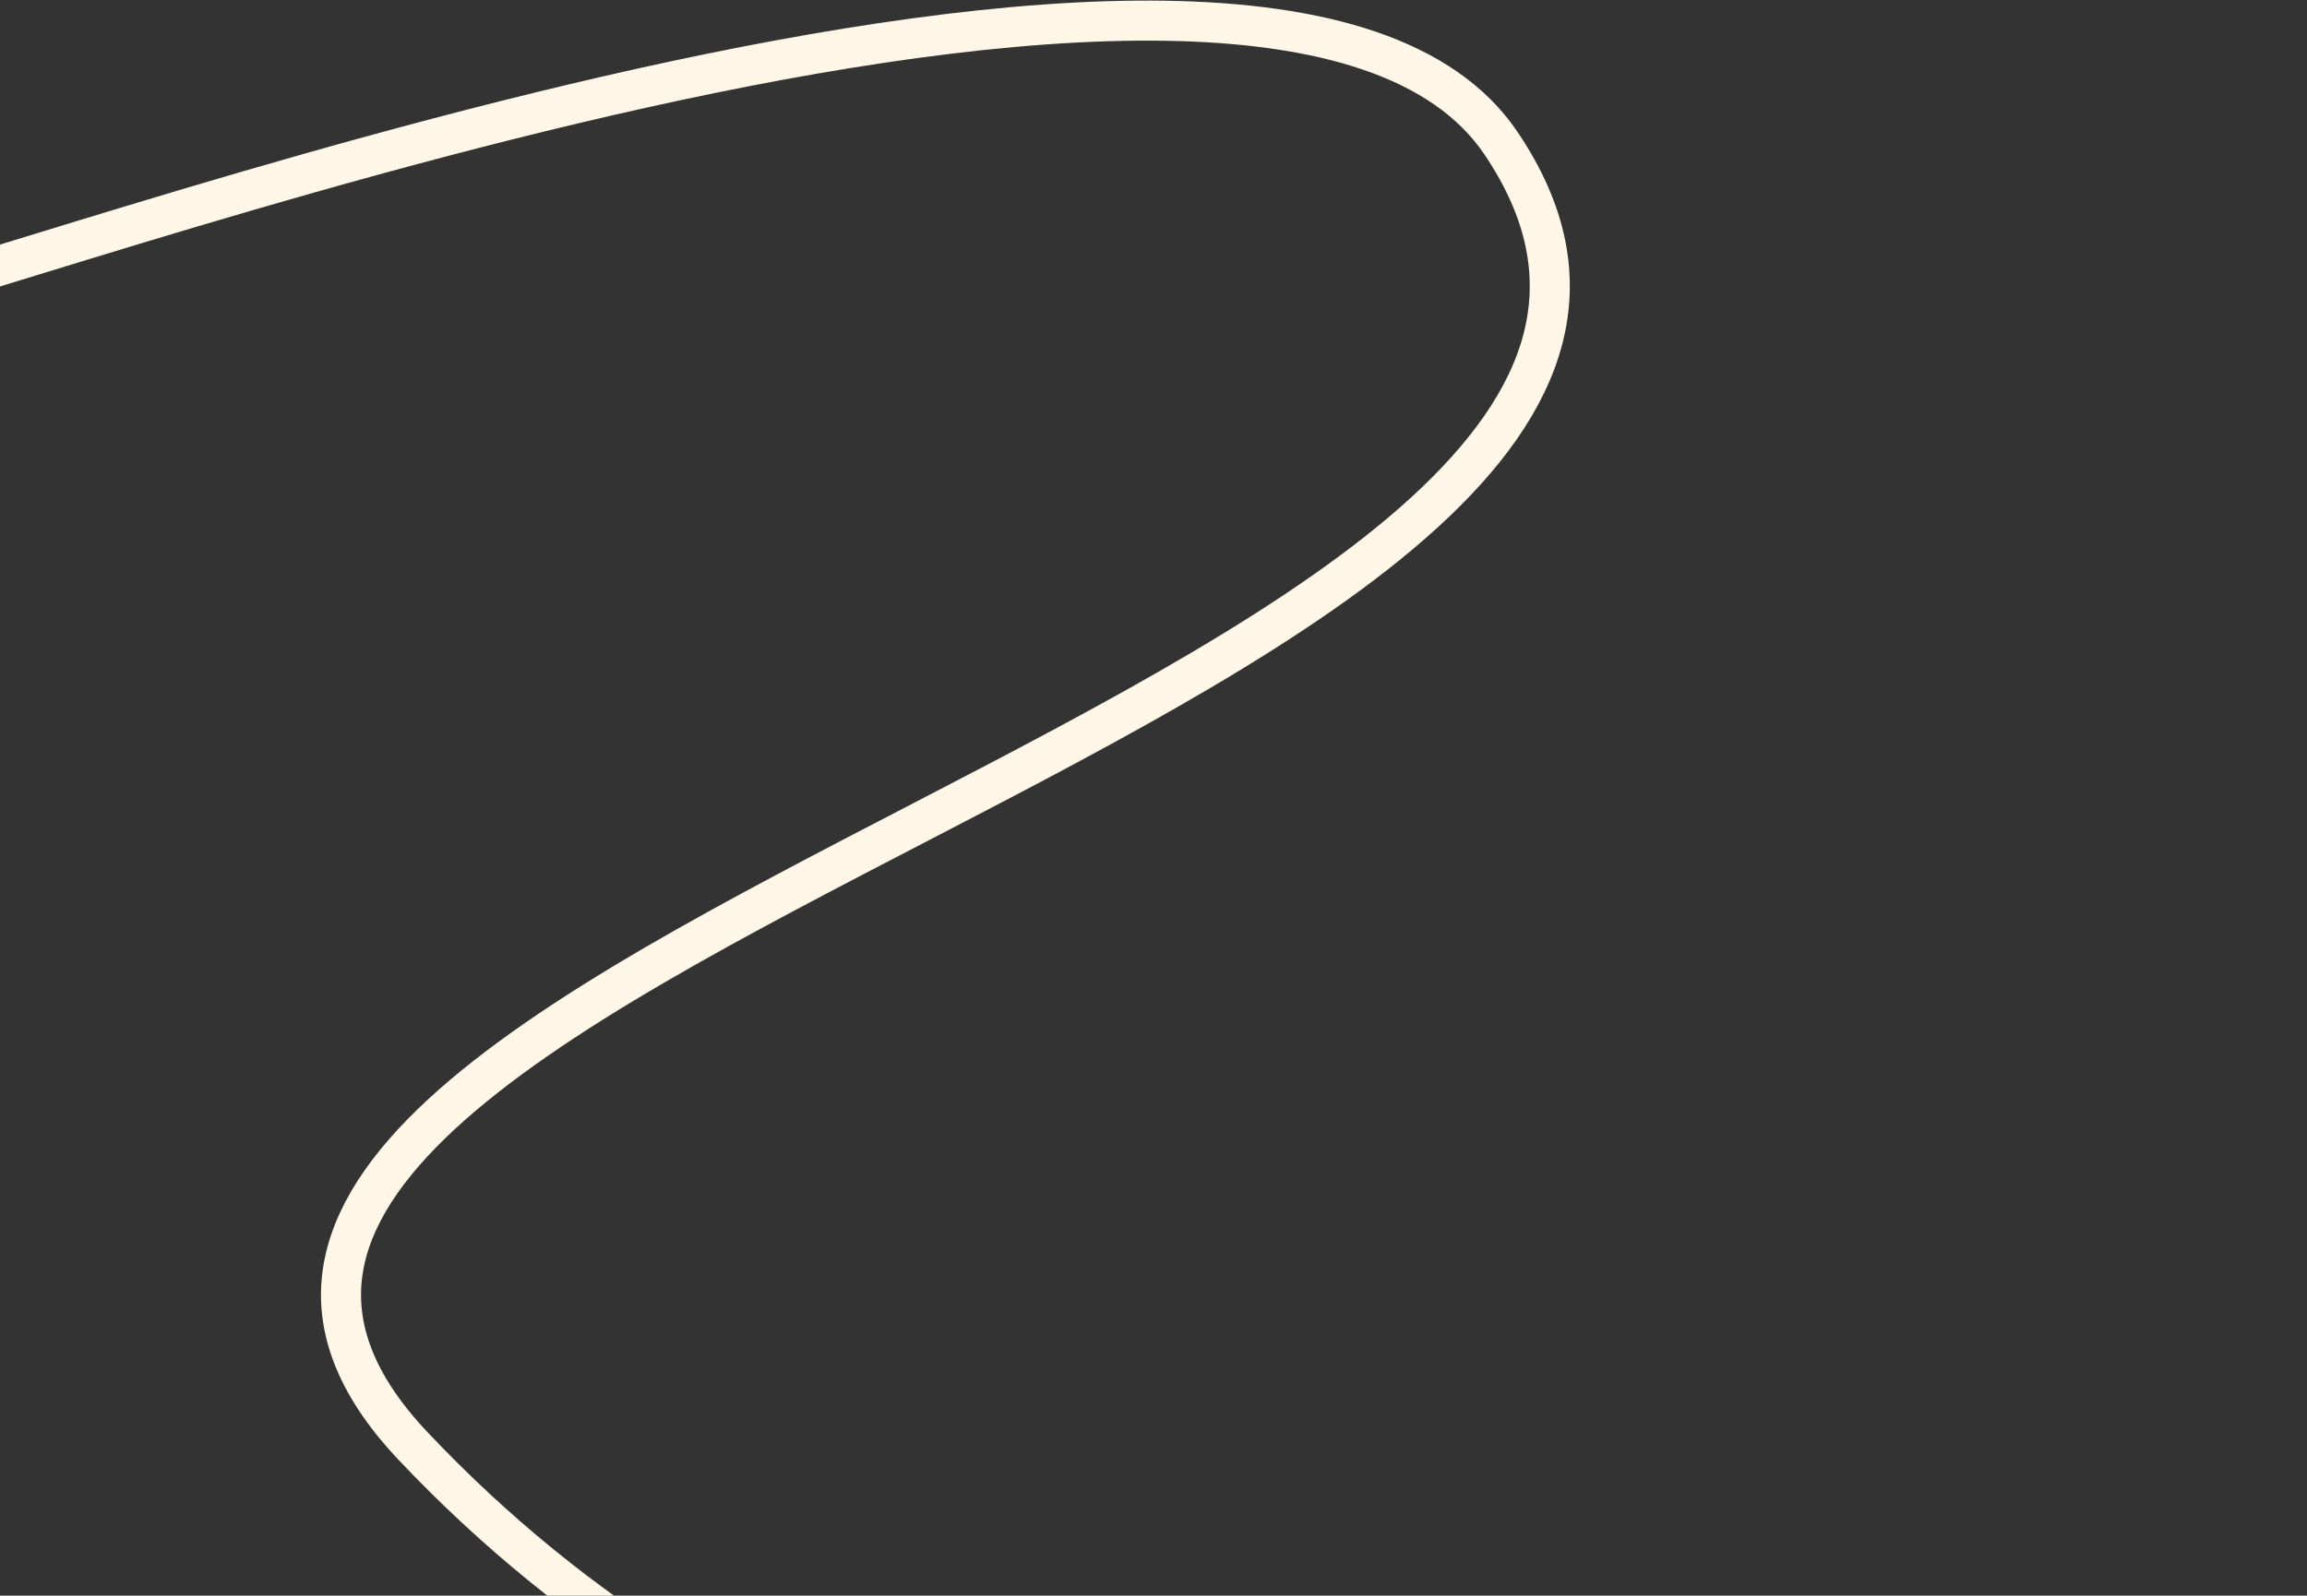
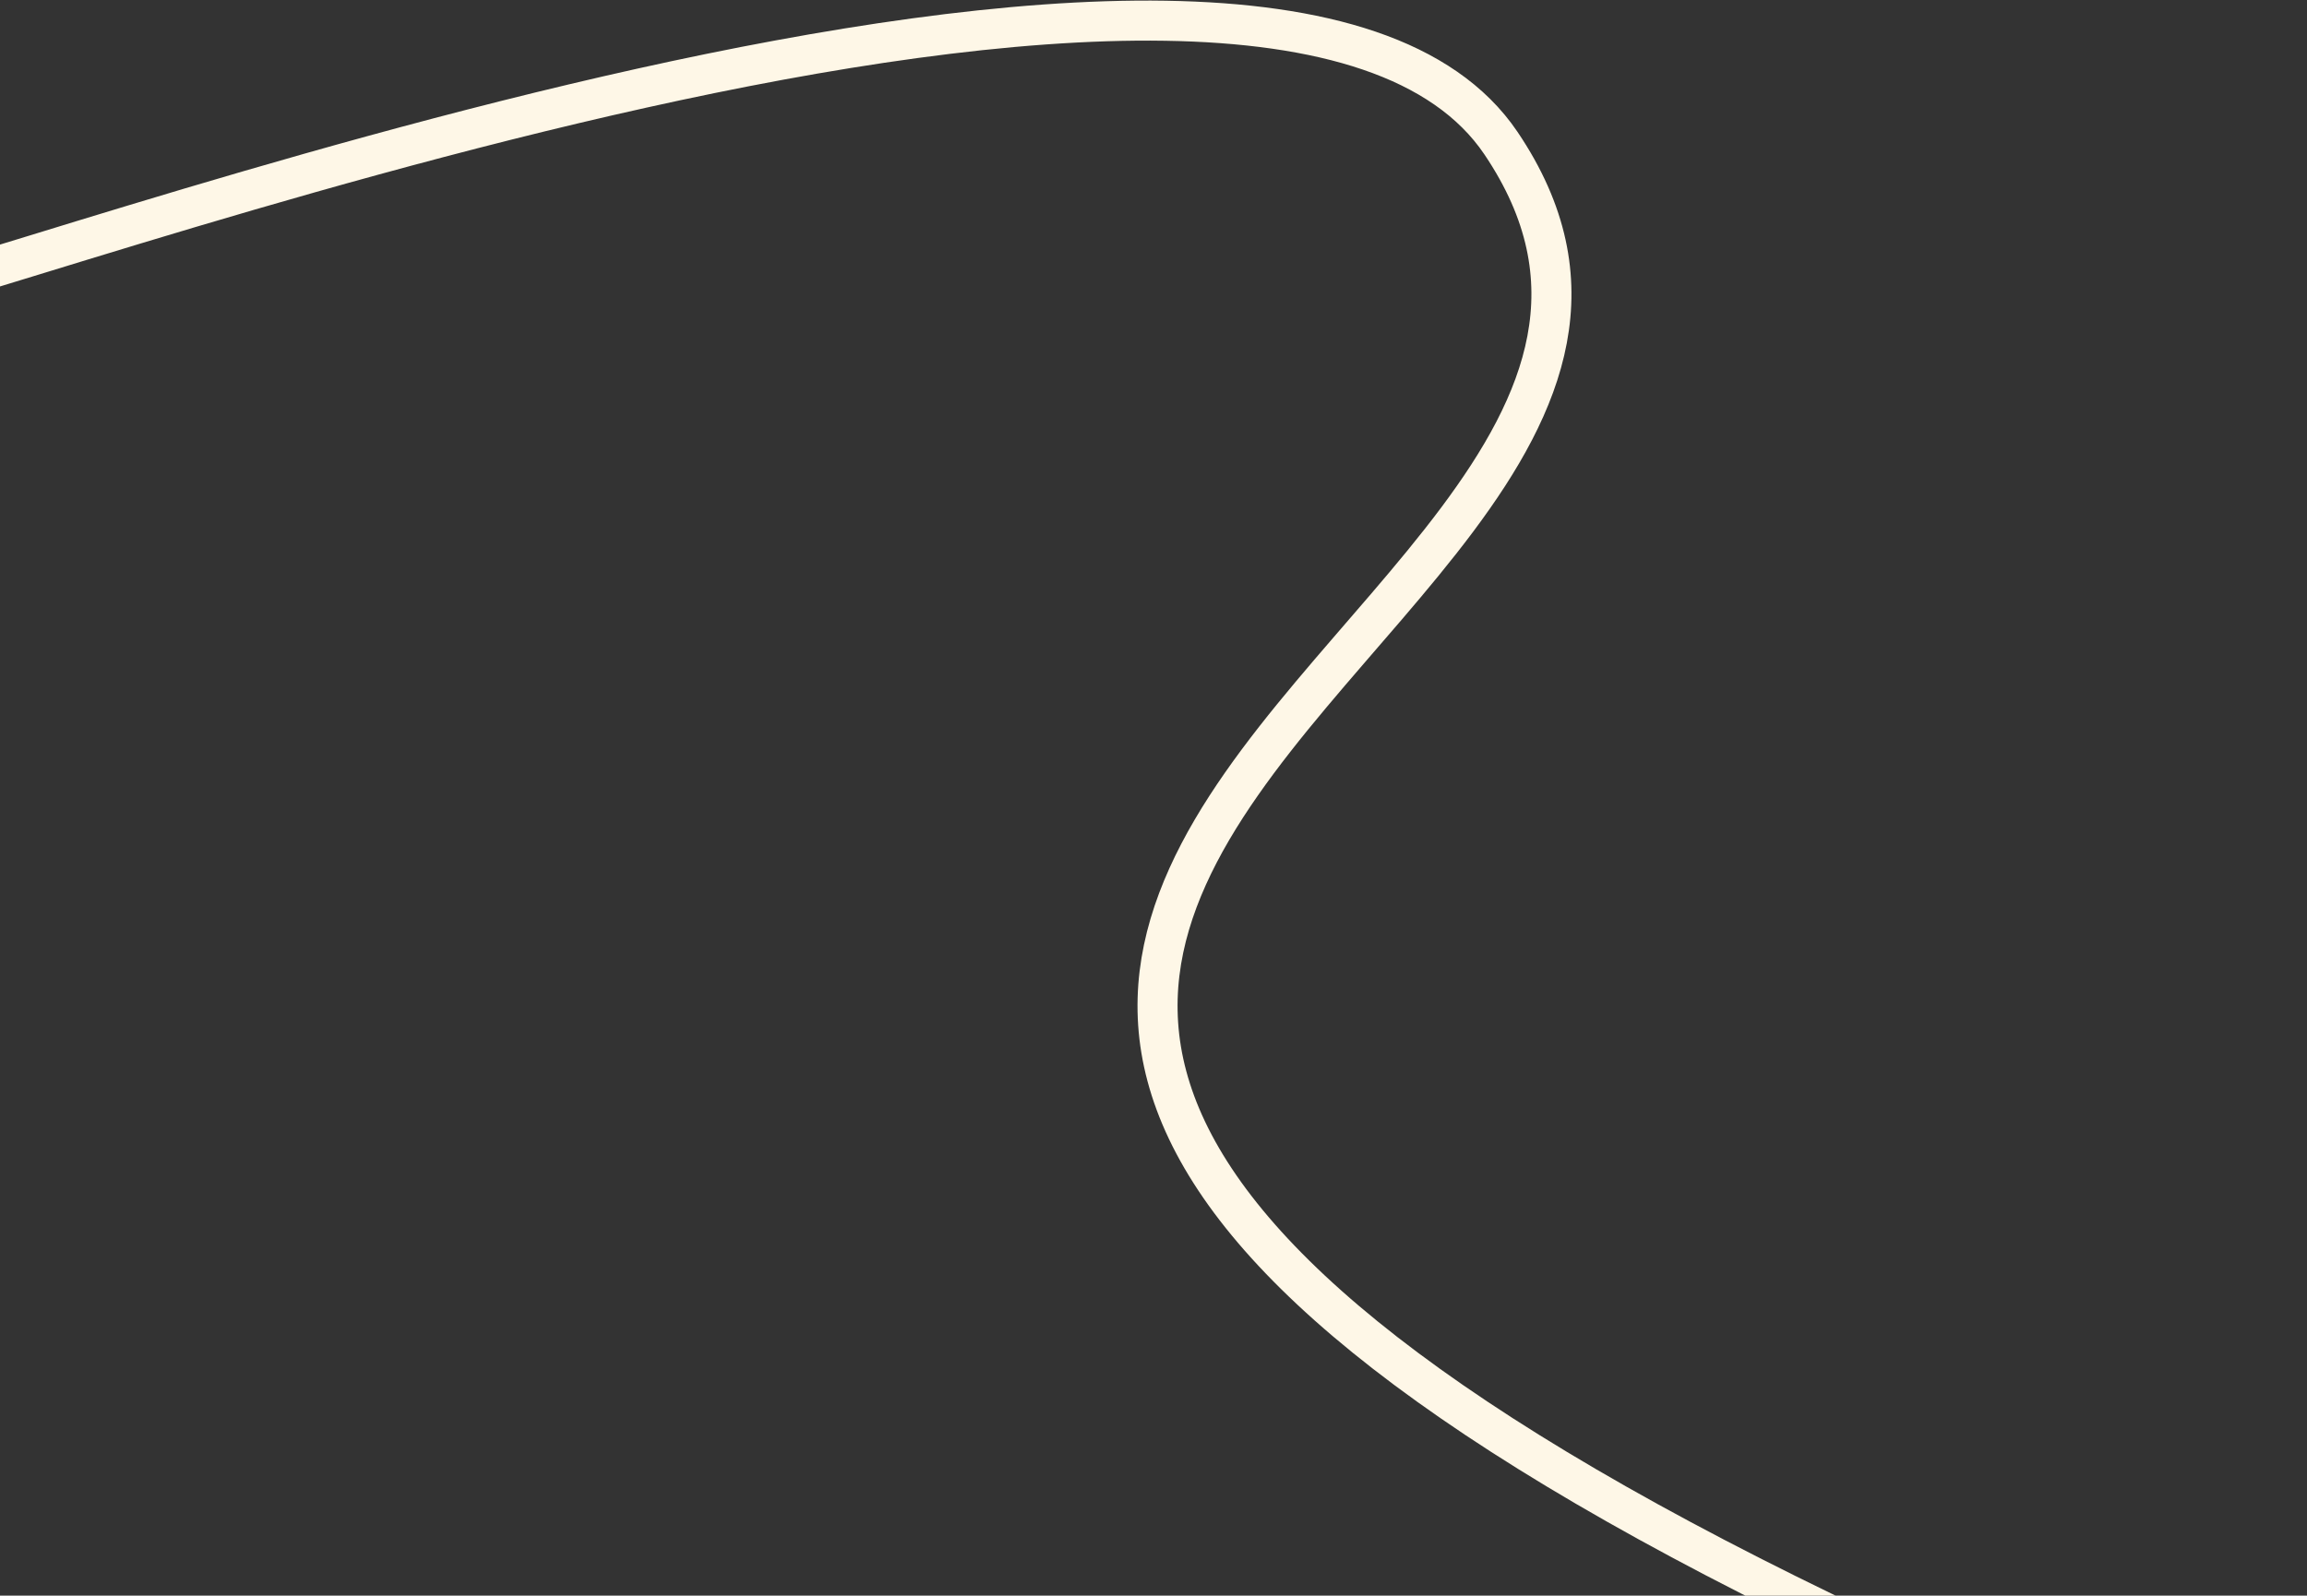
<svg xmlns="http://www.w3.org/2000/svg" width="1152" height="797" viewBox="0 0 1152 797" fill="none">
  <rect x="0" y="0" width="1152" height="797" fill="#333333" stroke="none" />
-   <path d="M1255.74 948.481C1083.36 907.576 536.5 1072.5 206 722C-23.676 478.425 936.794 348.96 749.5 71.5C633.732 -100 -2.86 142.028 -77.262 154.481" stroke="#FEF7E7" stroke-width="20" />
+   <path d="M1255.74 948.481C-23.676 478.425 936.794 348.96 749.5 71.5C633.732 -100 -2.86 142.028 -77.262 154.481" stroke="#FEF7E7" stroke-width="20" />
</svg>